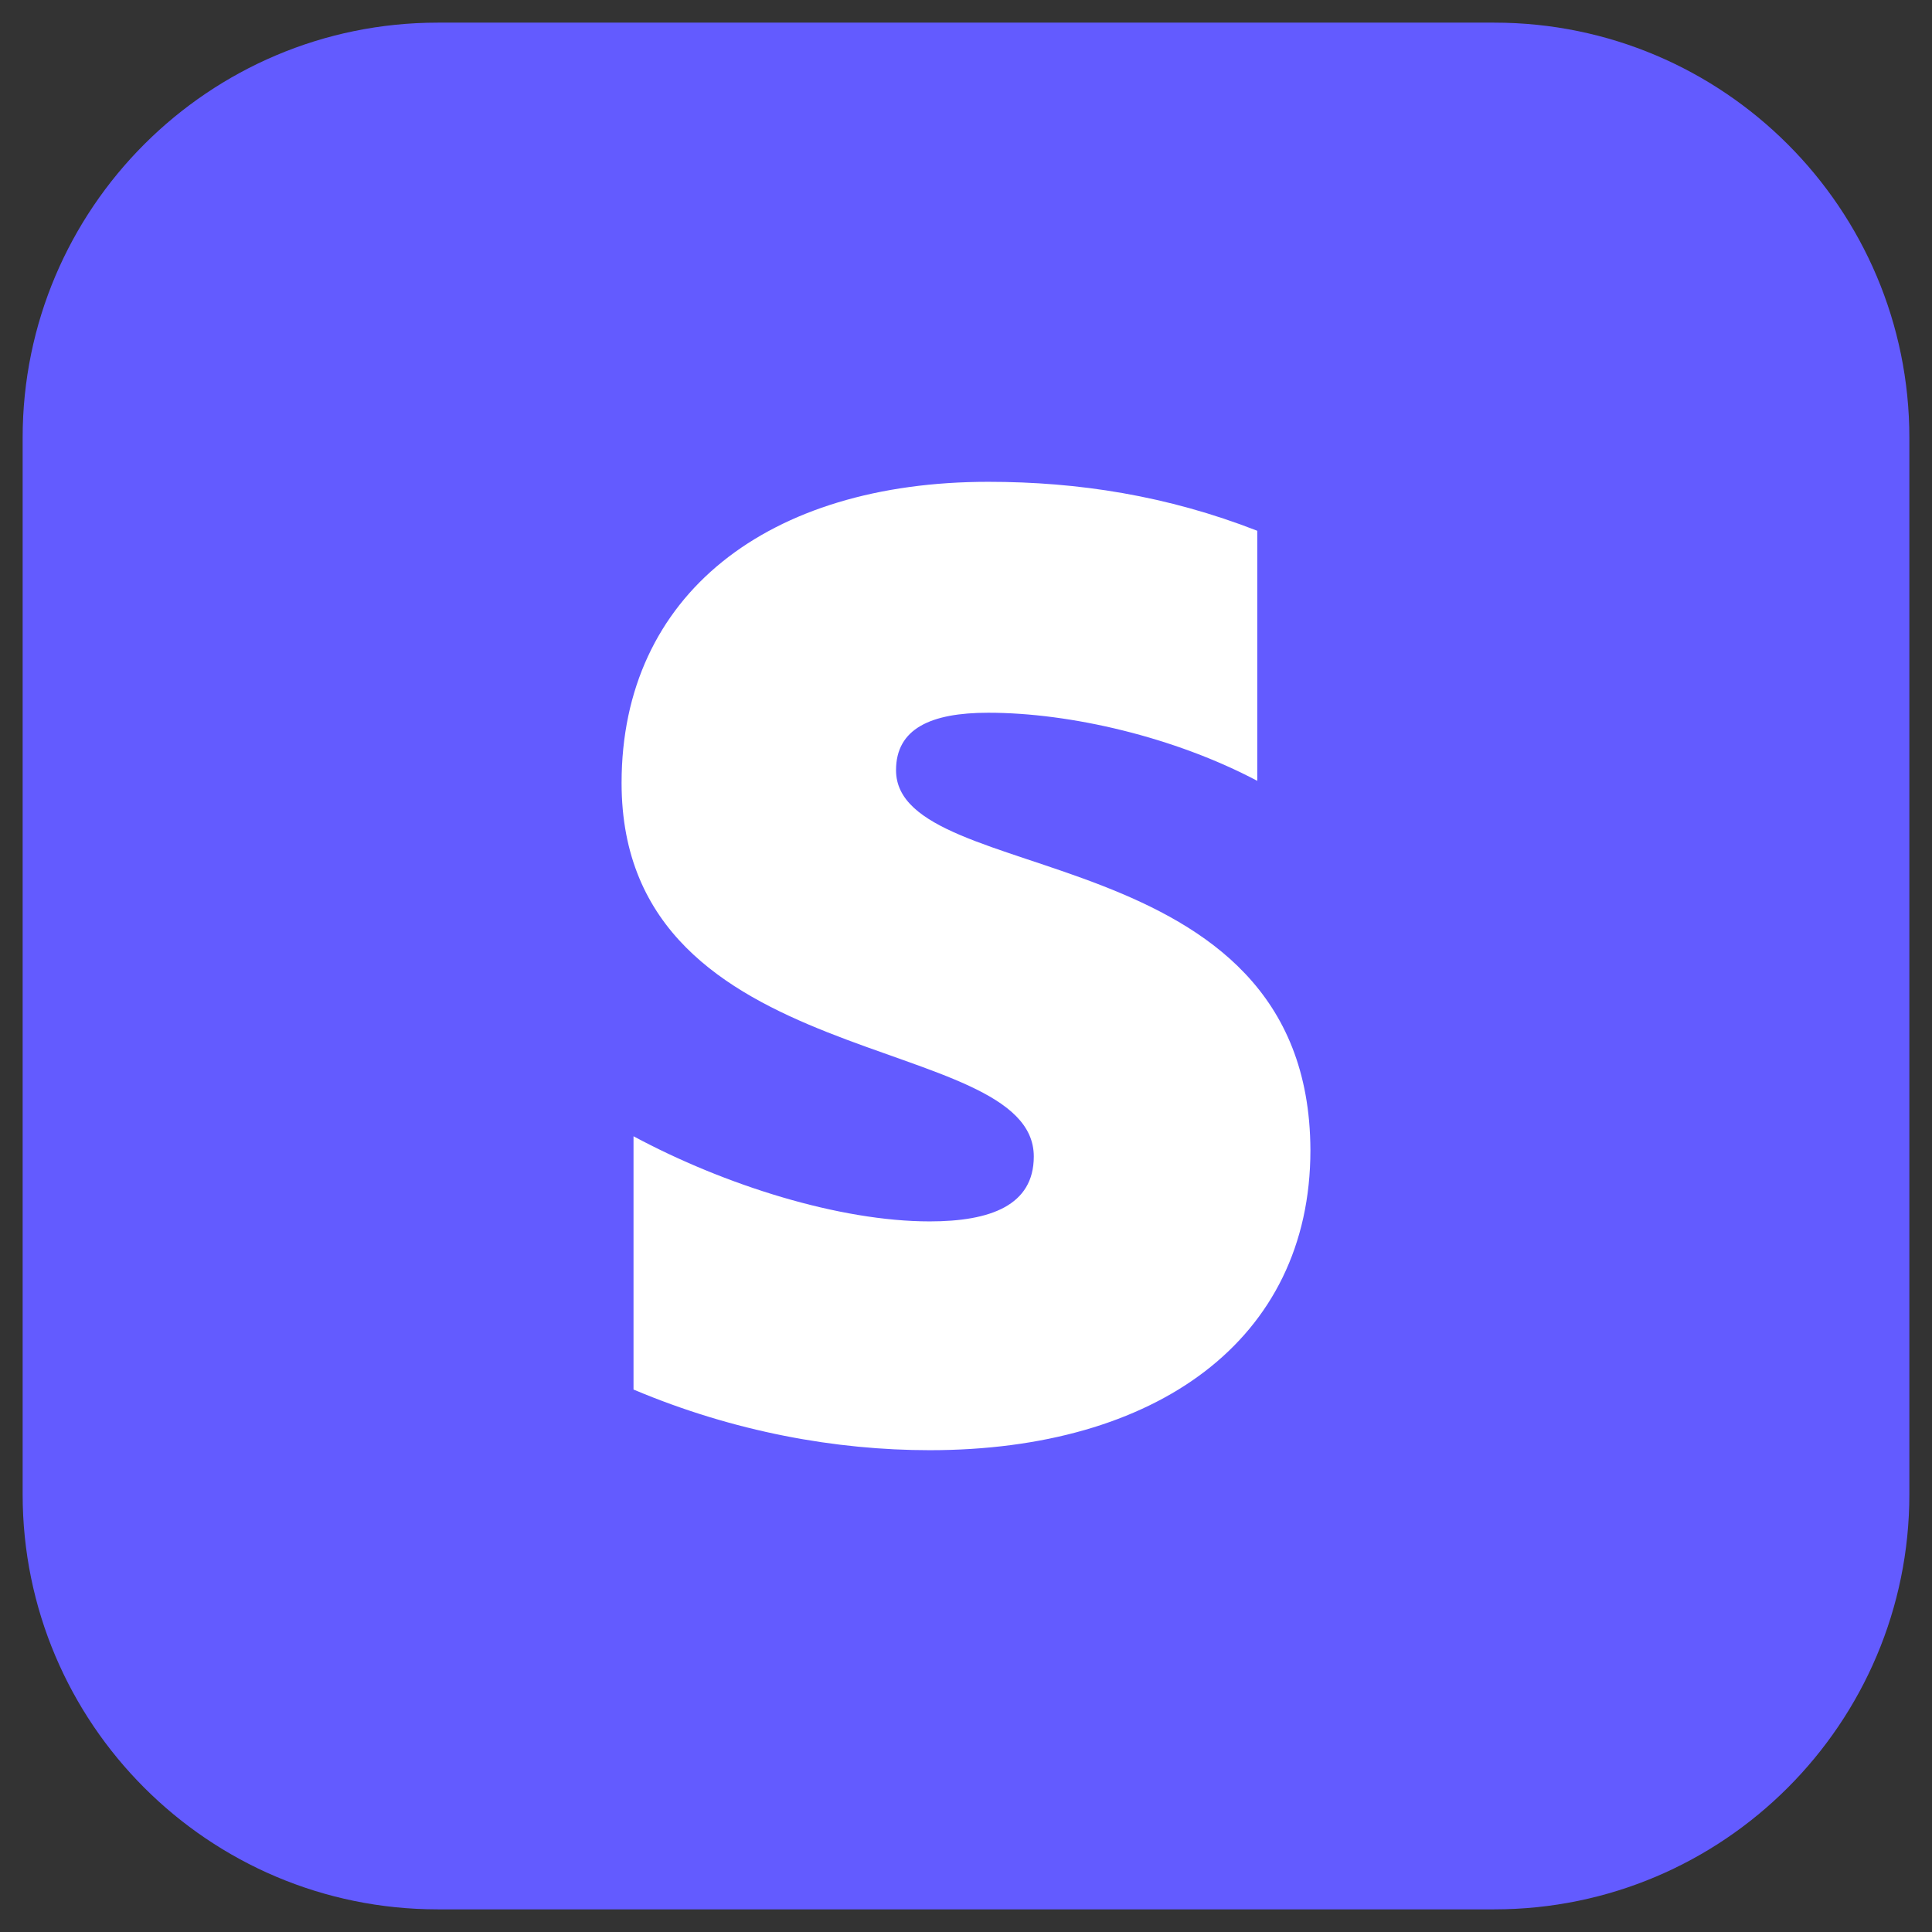
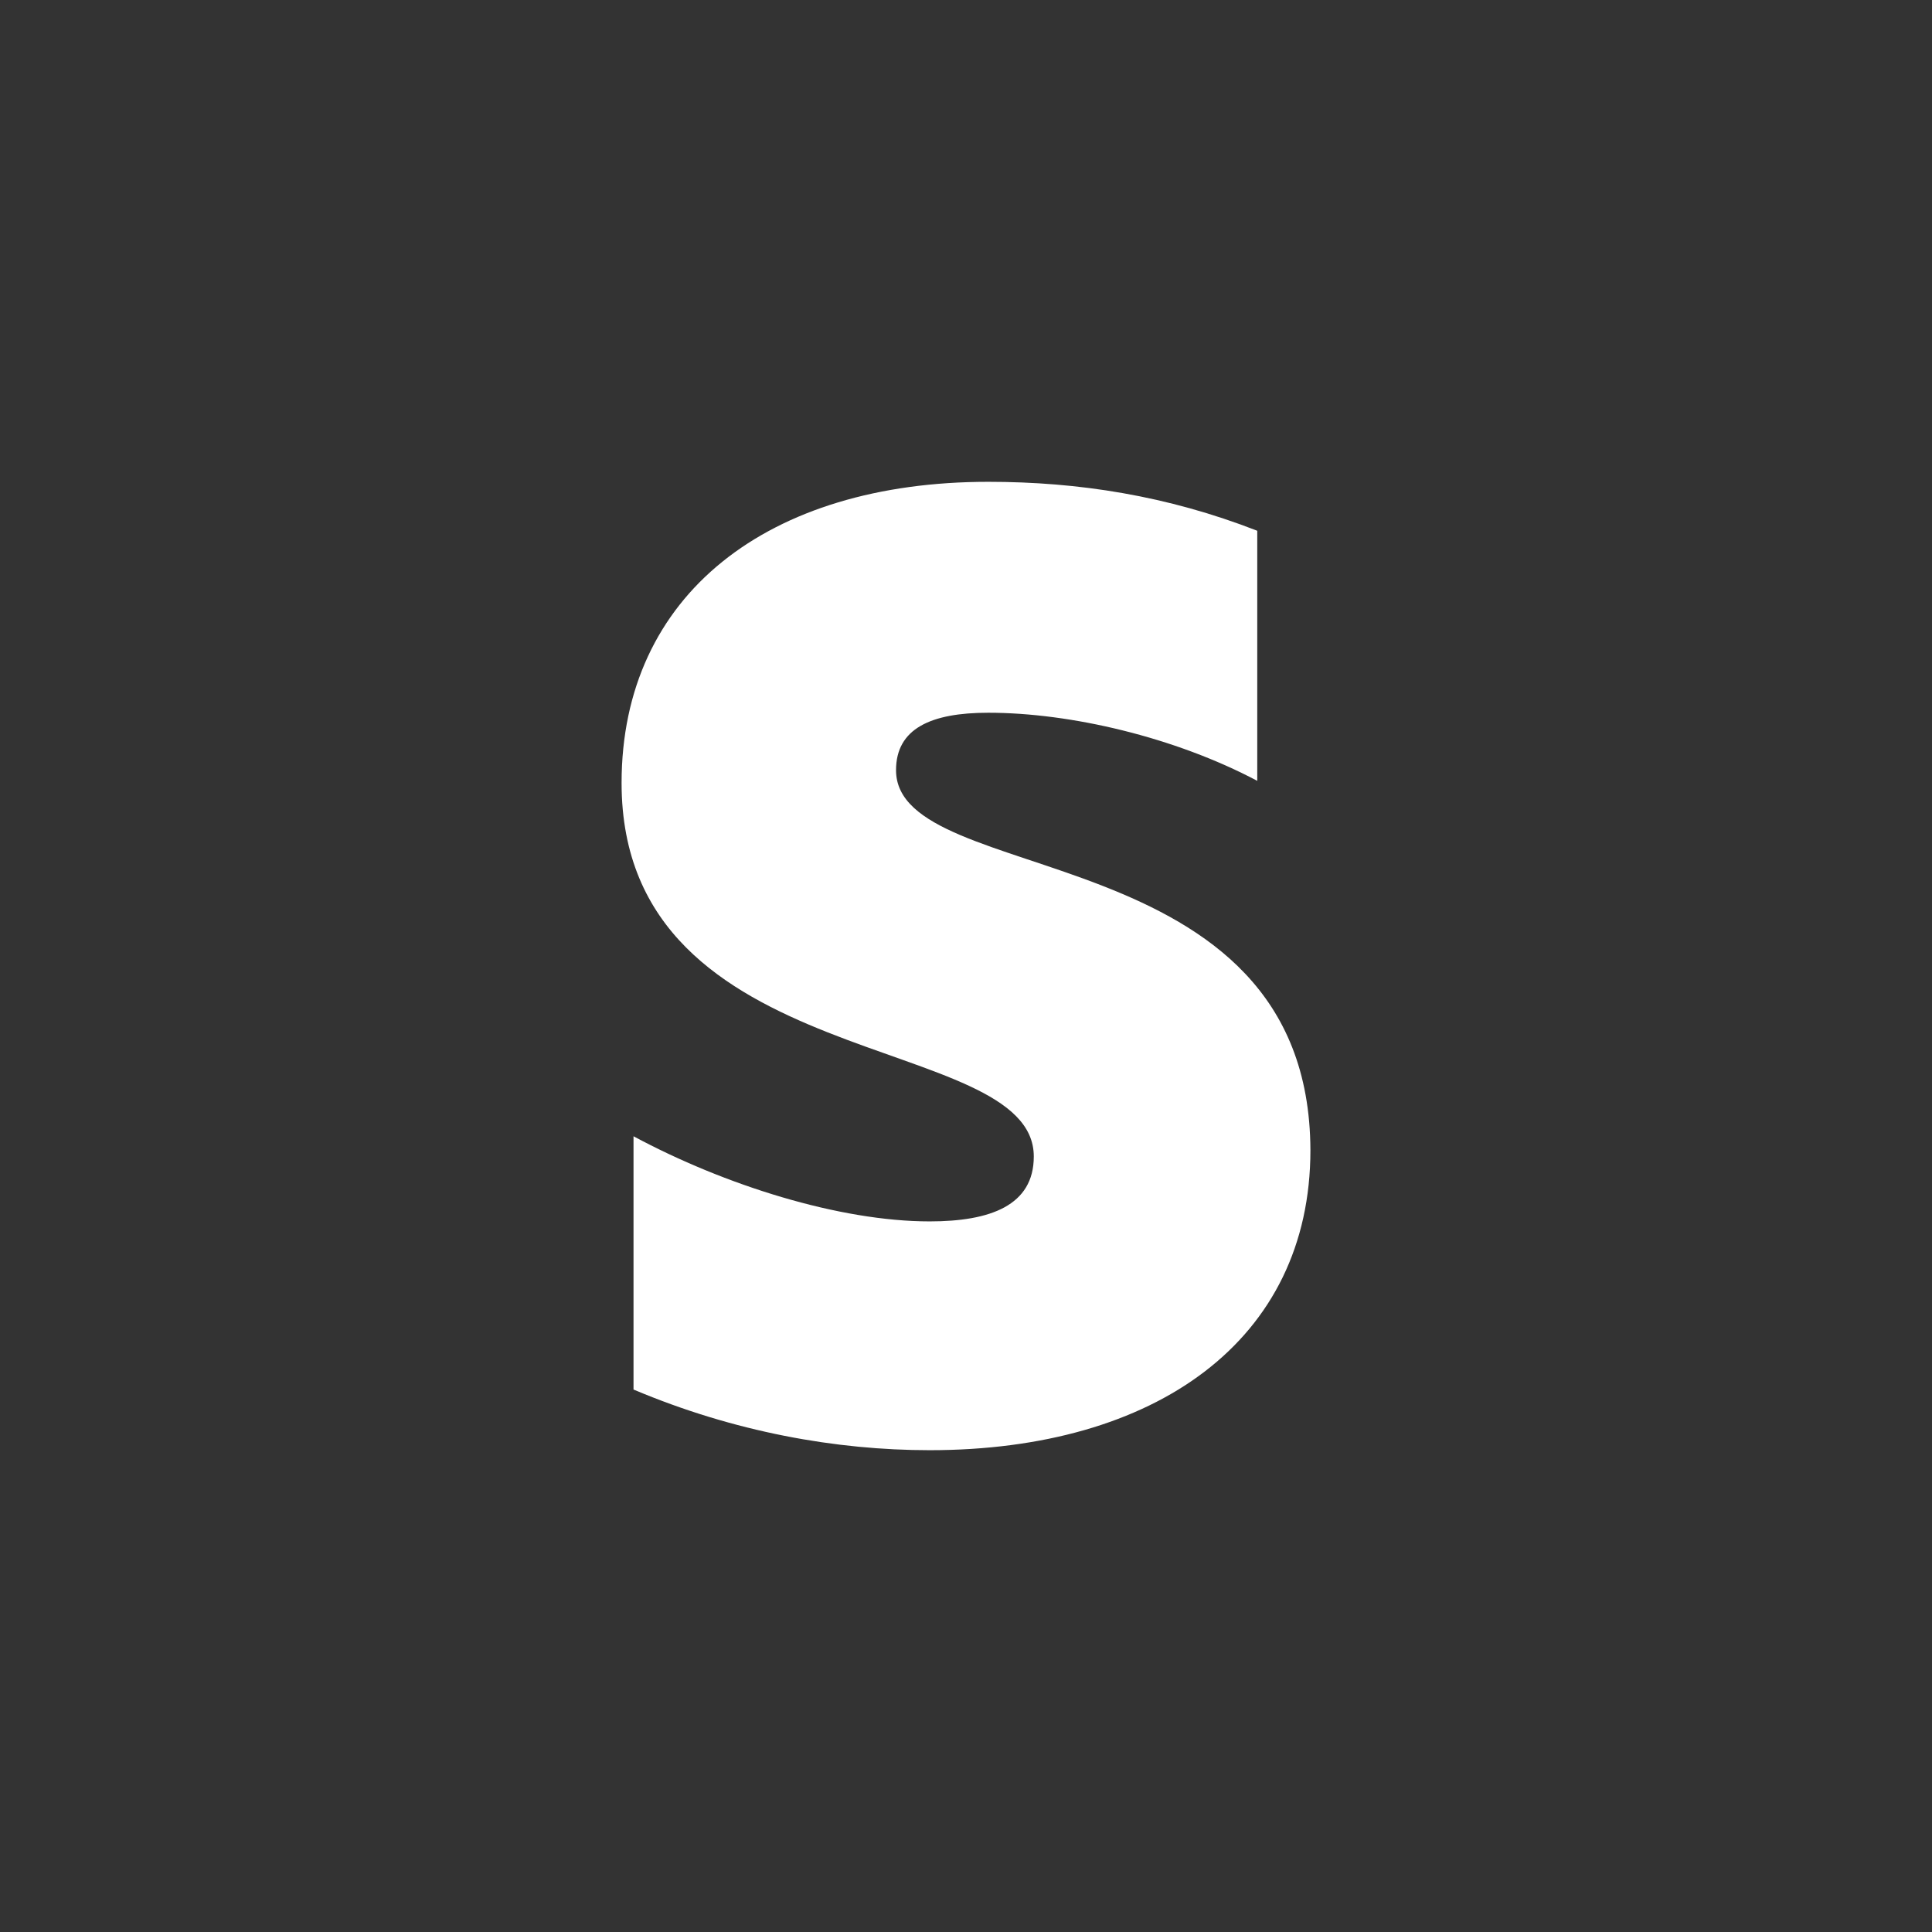
<svg xmlns="http://www.w3.org/2000/svg" viewBox="0 0 512 512" fill-rule="evenodd" clip-rule="evenodd" stroke-linejoin="round" stroke-miterlimit="2">
  <rect x="0" y="0" width="512" height="512" fill="#333333" stroke="none" />
-   <path d="M506 116v280c0 60.71-49.29 110-110 110H116C55.29 506 6 456.71 6 396V116C6 55.289 55.29 6 116 6h280c60.71 0 110 49.289 110 110z" fill="#635bff" />
  <path d="M237.458 204.11c0-10.998 9.198-15.228 24.435-15.228 21.848 0 49.446 6.486 71.293 18.048v-66.272c-23.86-9.307-47.433-12.973-71.293-12.973-58.358 0-97.167 29.893-97.167 79.81 0 77.834 109.24 65.426 109.24 98.985 0 12.973-11.499 17.202-27.597 17.202-23.86 0-54.334-9.587-78.48-22.56v67.119c26.734 11.28 53.757 16.074 78.48 16.074 59.796 0 100.905-29.047 100.905-79.526-.288-84.04-109.816-69.093-109.816-100.679z" fill="#fff" />
</svg>